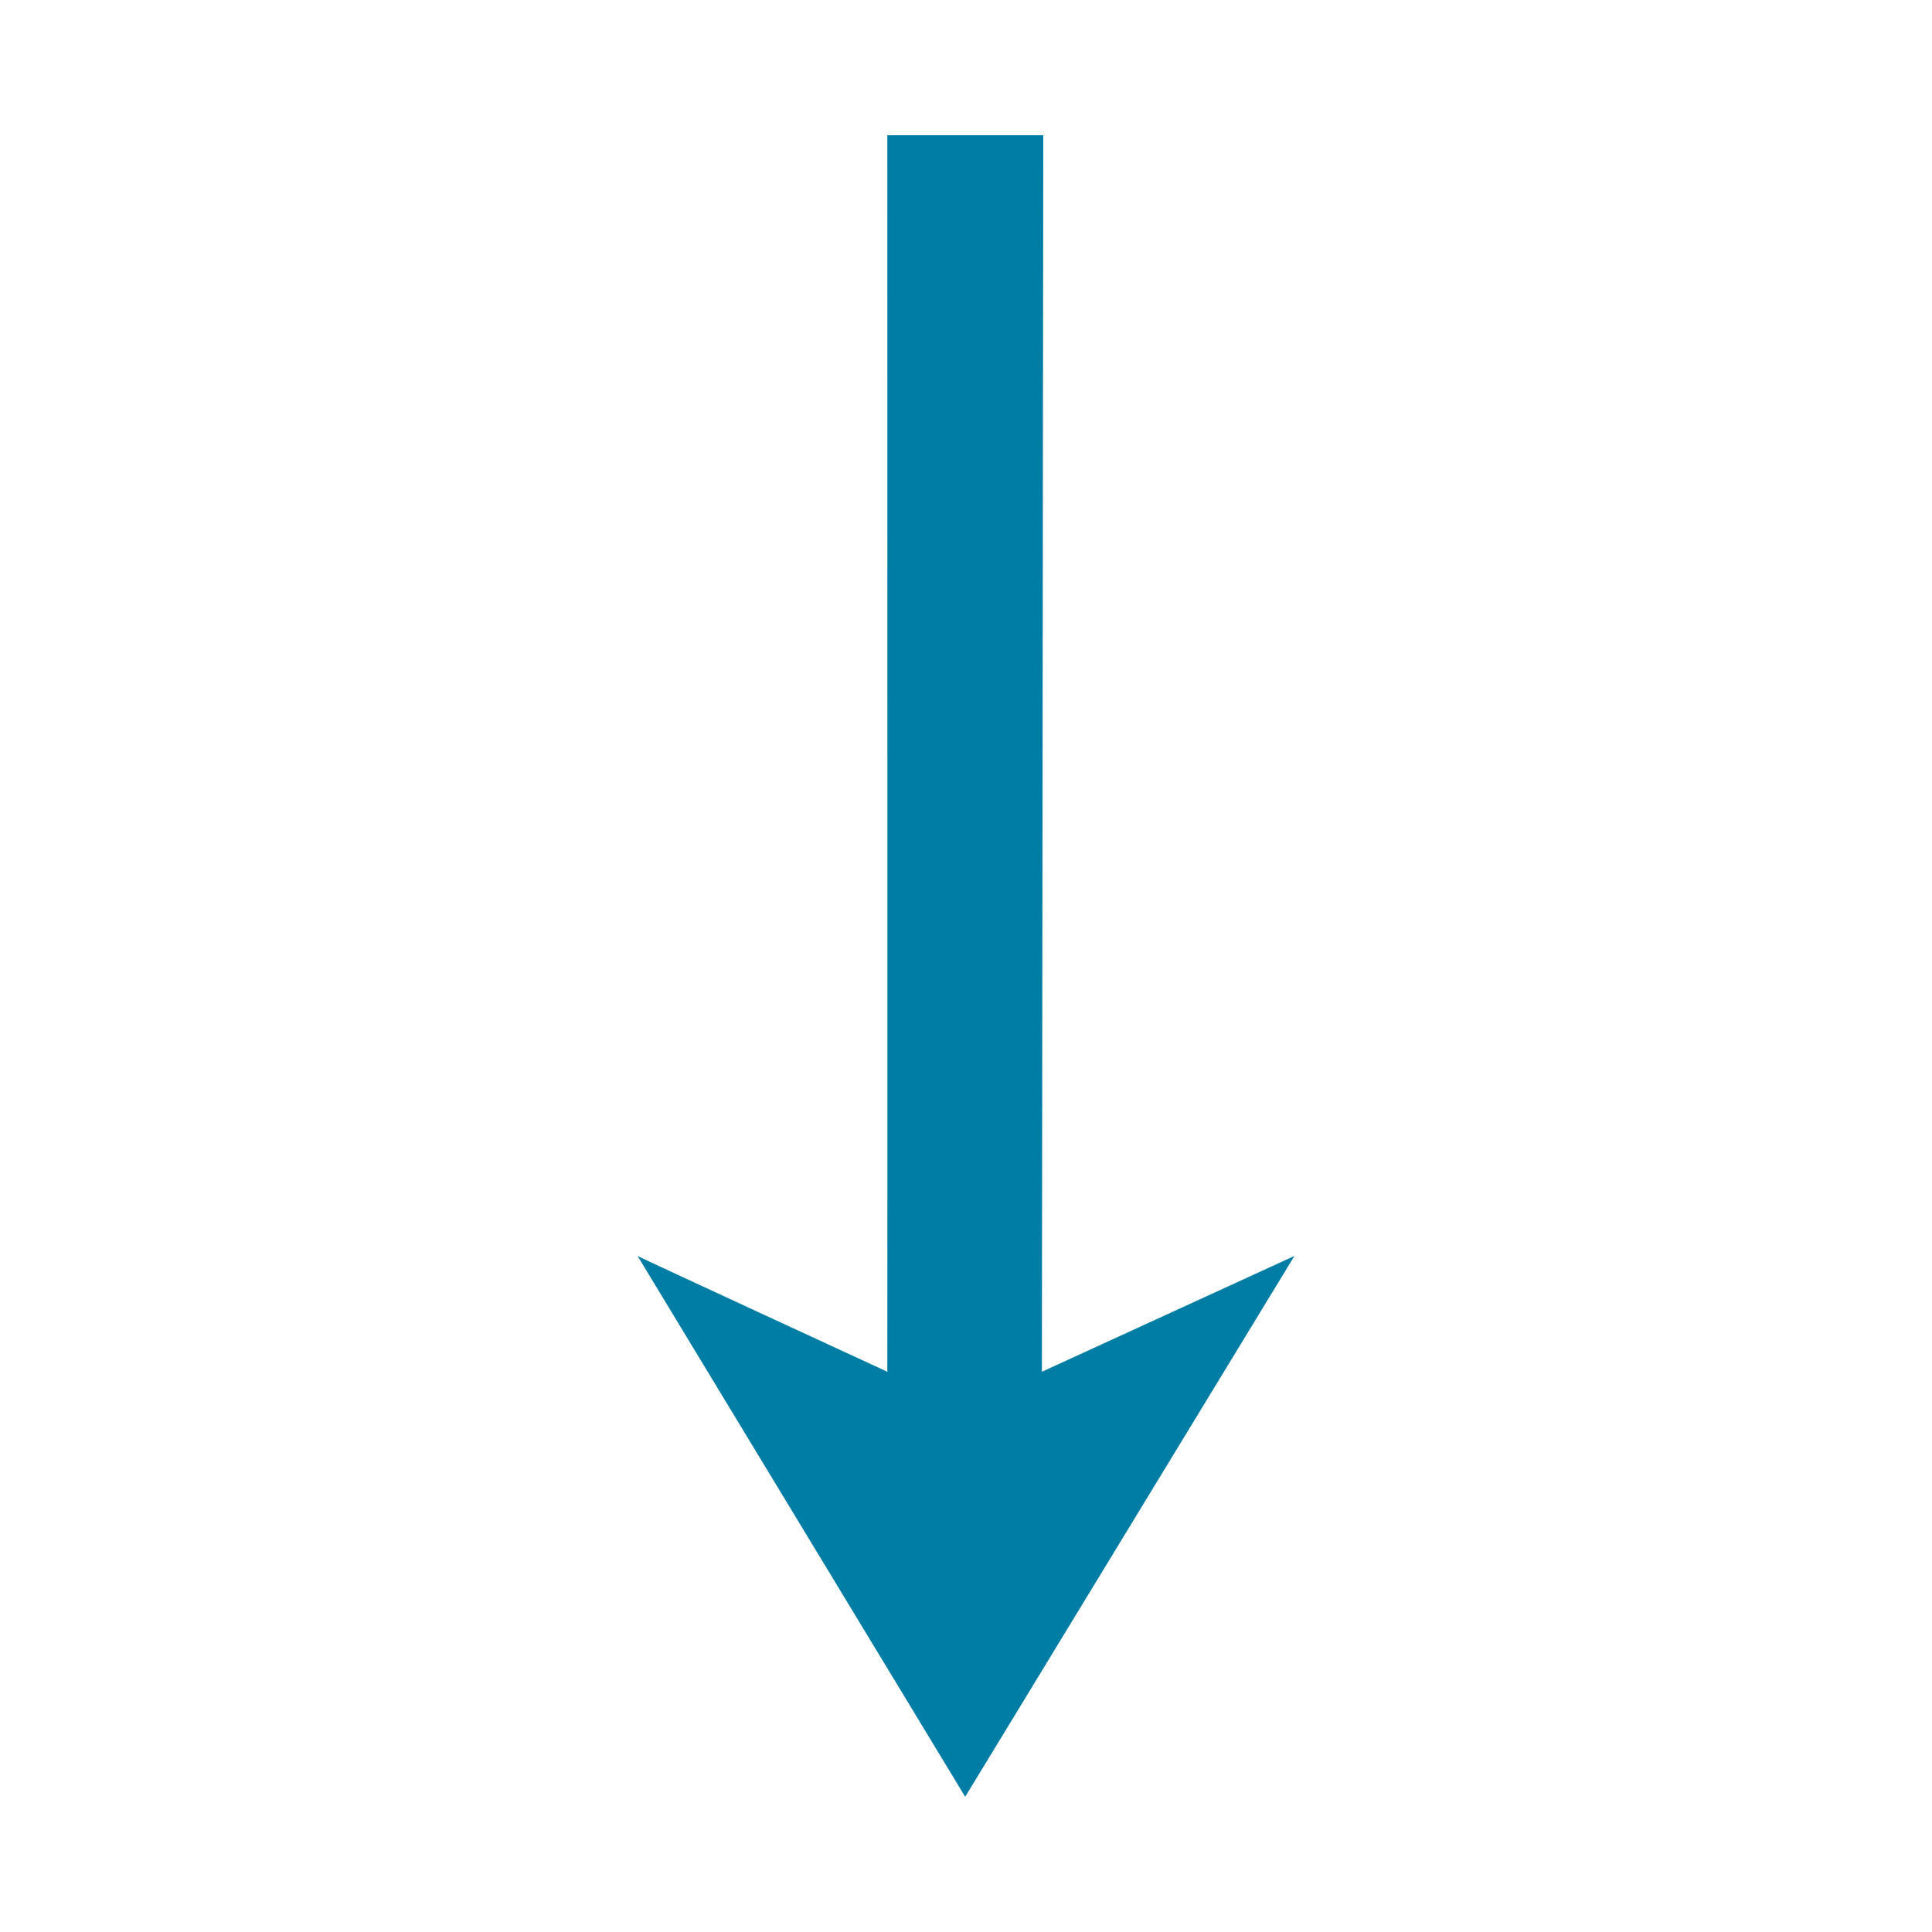
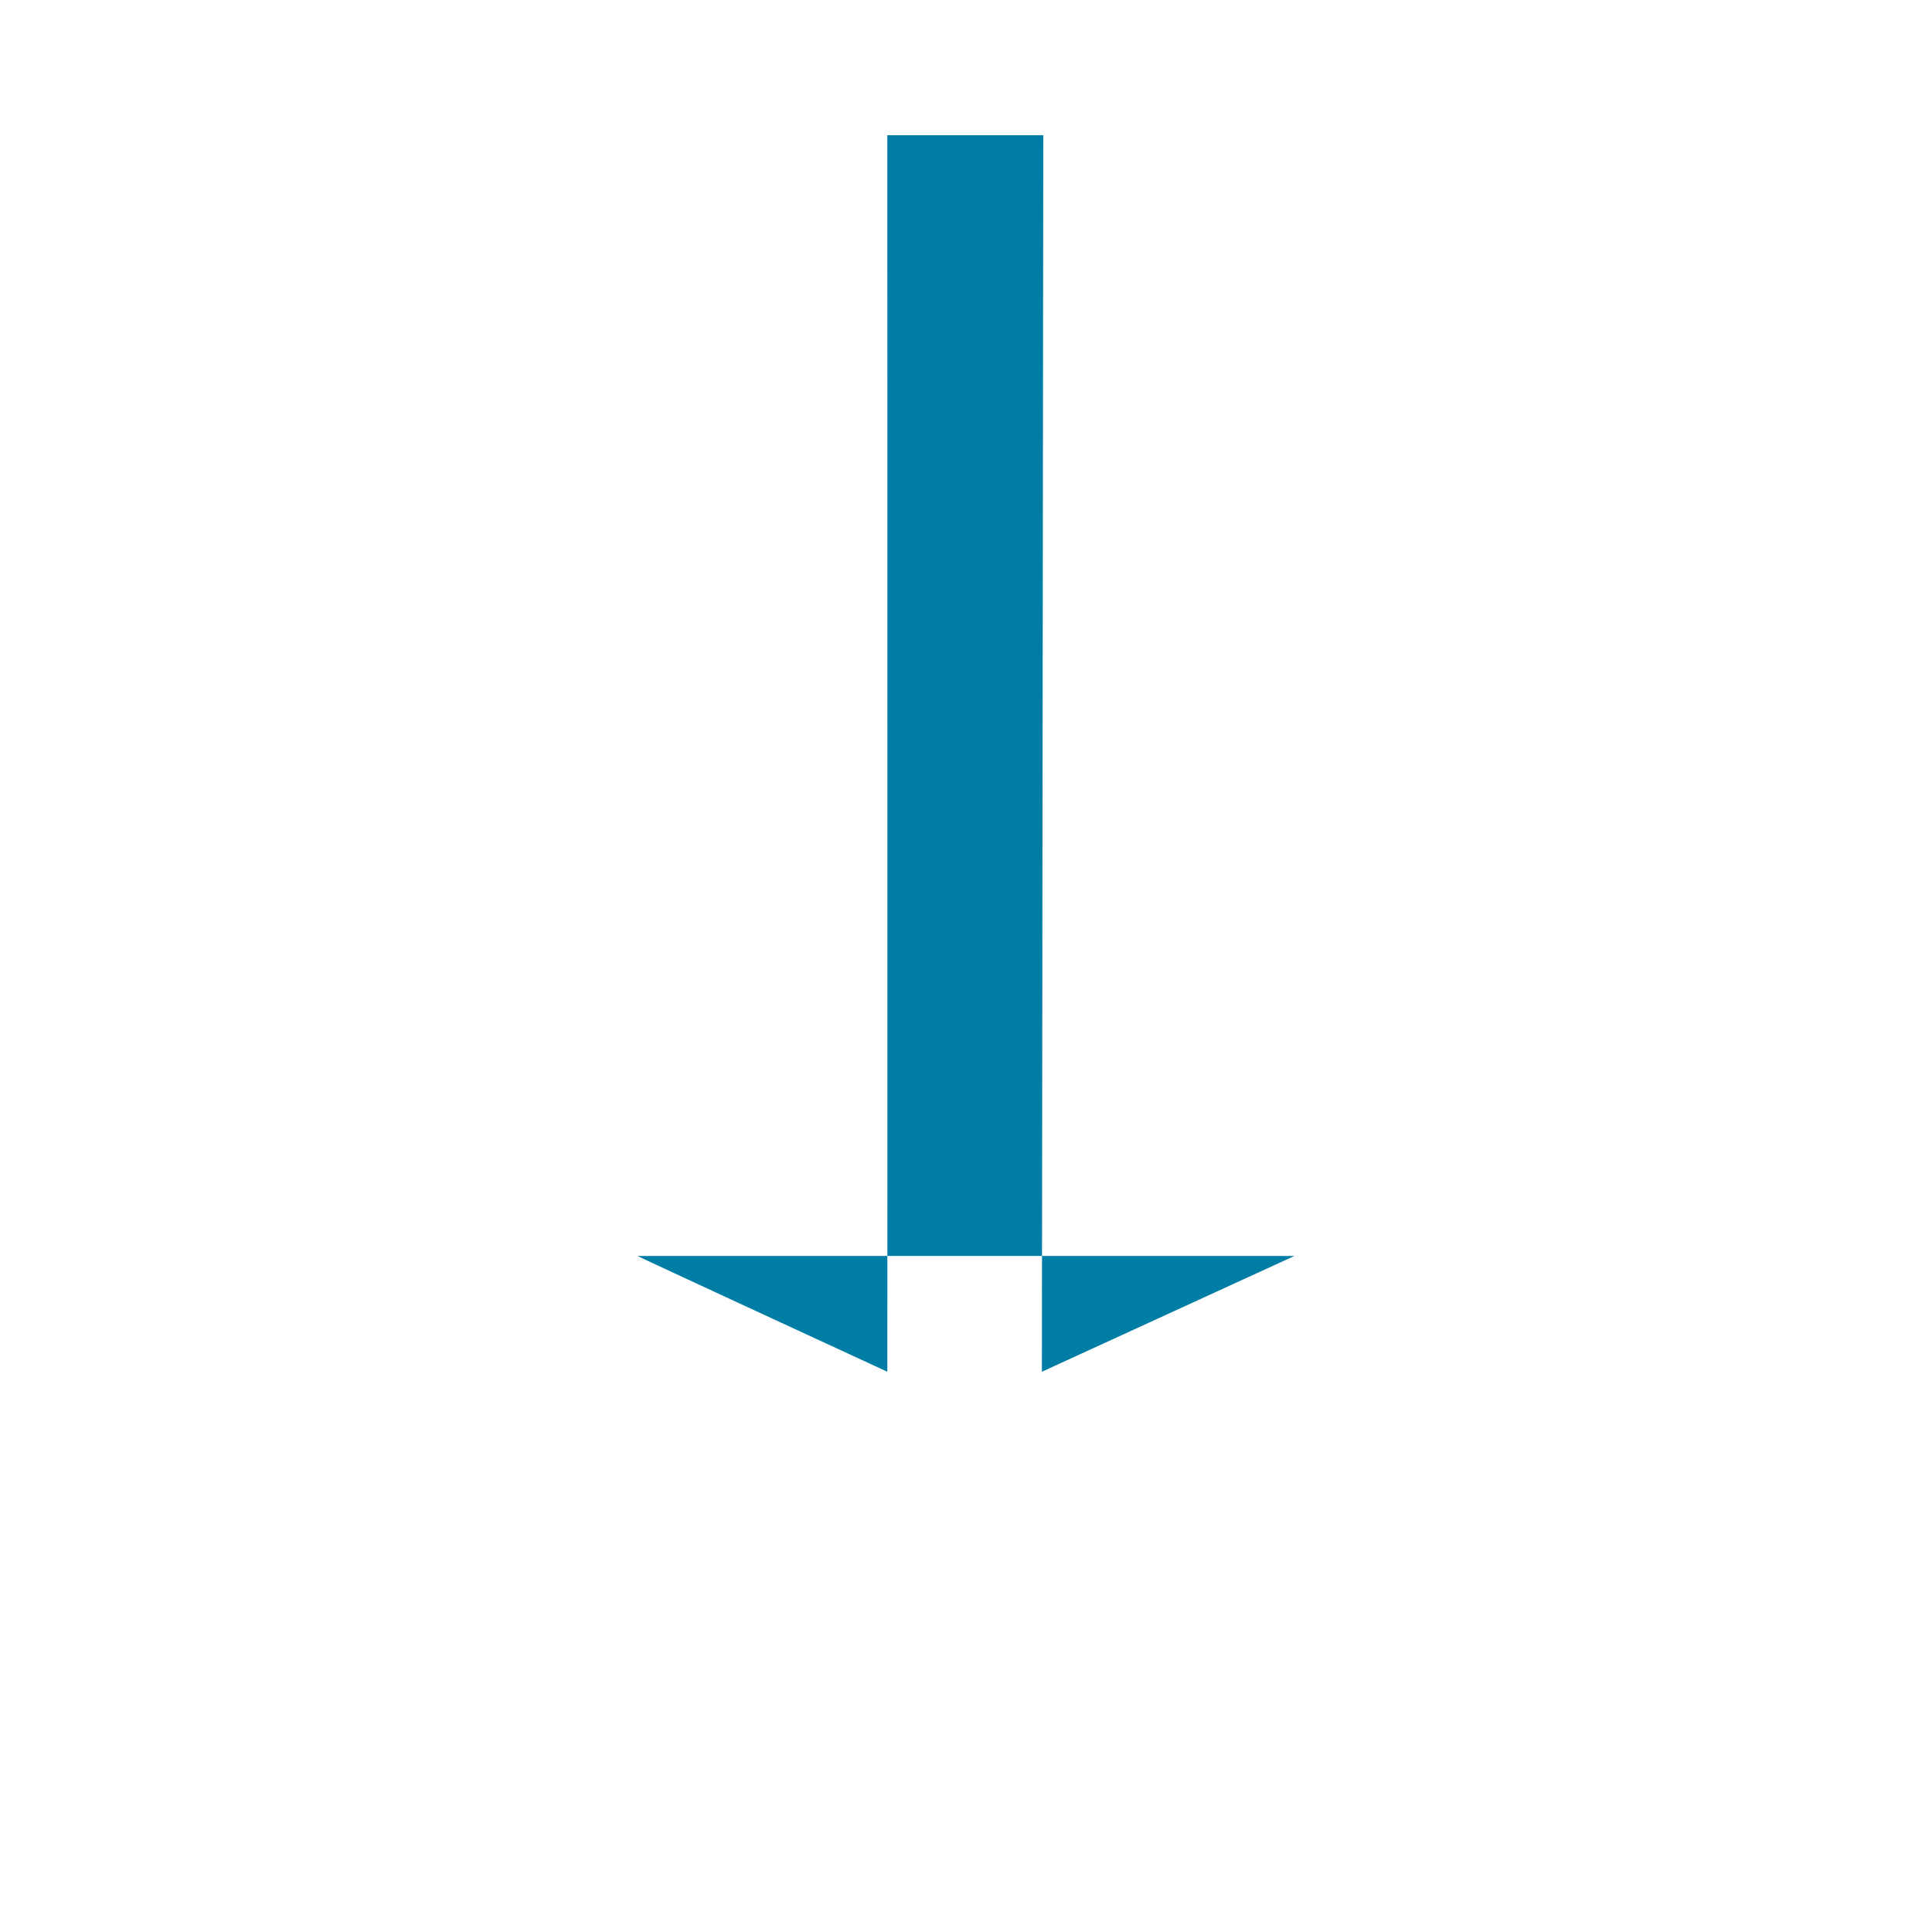
<svg xmlns="http://www.w3.org/2000/svg" version="1.1" x="0px" y="0px" viewBox="0 0 100 100" aria-hidden="true" width="100px" height="100px" style="fill:url(#CerosGradient_id22479eb50);">
  <defs>
    <linearGradient class="cerosgradient" data-cerosgradient="true" id="CerosGradient_id22479eb50" gradientUnits="userSpaceOnUse" x1="50%" y1="100%" x2="50%" y2="0%">
      <stop offset="0%" stop-color="#007DA5" />
      <stop offset="100%" stop-color="#007DA5" />
    </linearGradient>
    <linearGradient />
  </defs>
  <g transform="translate(0,-952.362)">
    <g transform="translate(-145,-7604.958)">
      <g transform="translate(-255,0)">
        <g>
-           <path d="m 467,8622.328 -13.072,5.993 0.072,-64 c -4.072,0 -5.144,0 -8.072,0 0,0 0.01,63.993 -1.6e-4,64 0,0 -13,-6 -12.928,-5.993 l 16.958,27.993 z" style="color:#000000;enable-background:accumulate;fill:url(#CerosGradient_id22479eb50);" fill="#000000" stroke="none" marker="none" visibility="visible" display="inline" overflow="visible" />
+           <path d="m 467,8622.328 -13.072,5.993 0.072,-64 c -4.072,0 -5.144,0 -8.072,0 0,0 0.01,63.993 -1.6e-4,64 0,0 -13,-6 -12.928,-5.993 z" style="color:#000000;enable-background:accumulate;fill:url(#CerosGradient_id22479eb50);" fill="#000000" stroke="none" marker="none" visibility="visible" display="inline" overflow="visible" />
        </g>
      </g>
    </g>
  </g>
</svg>